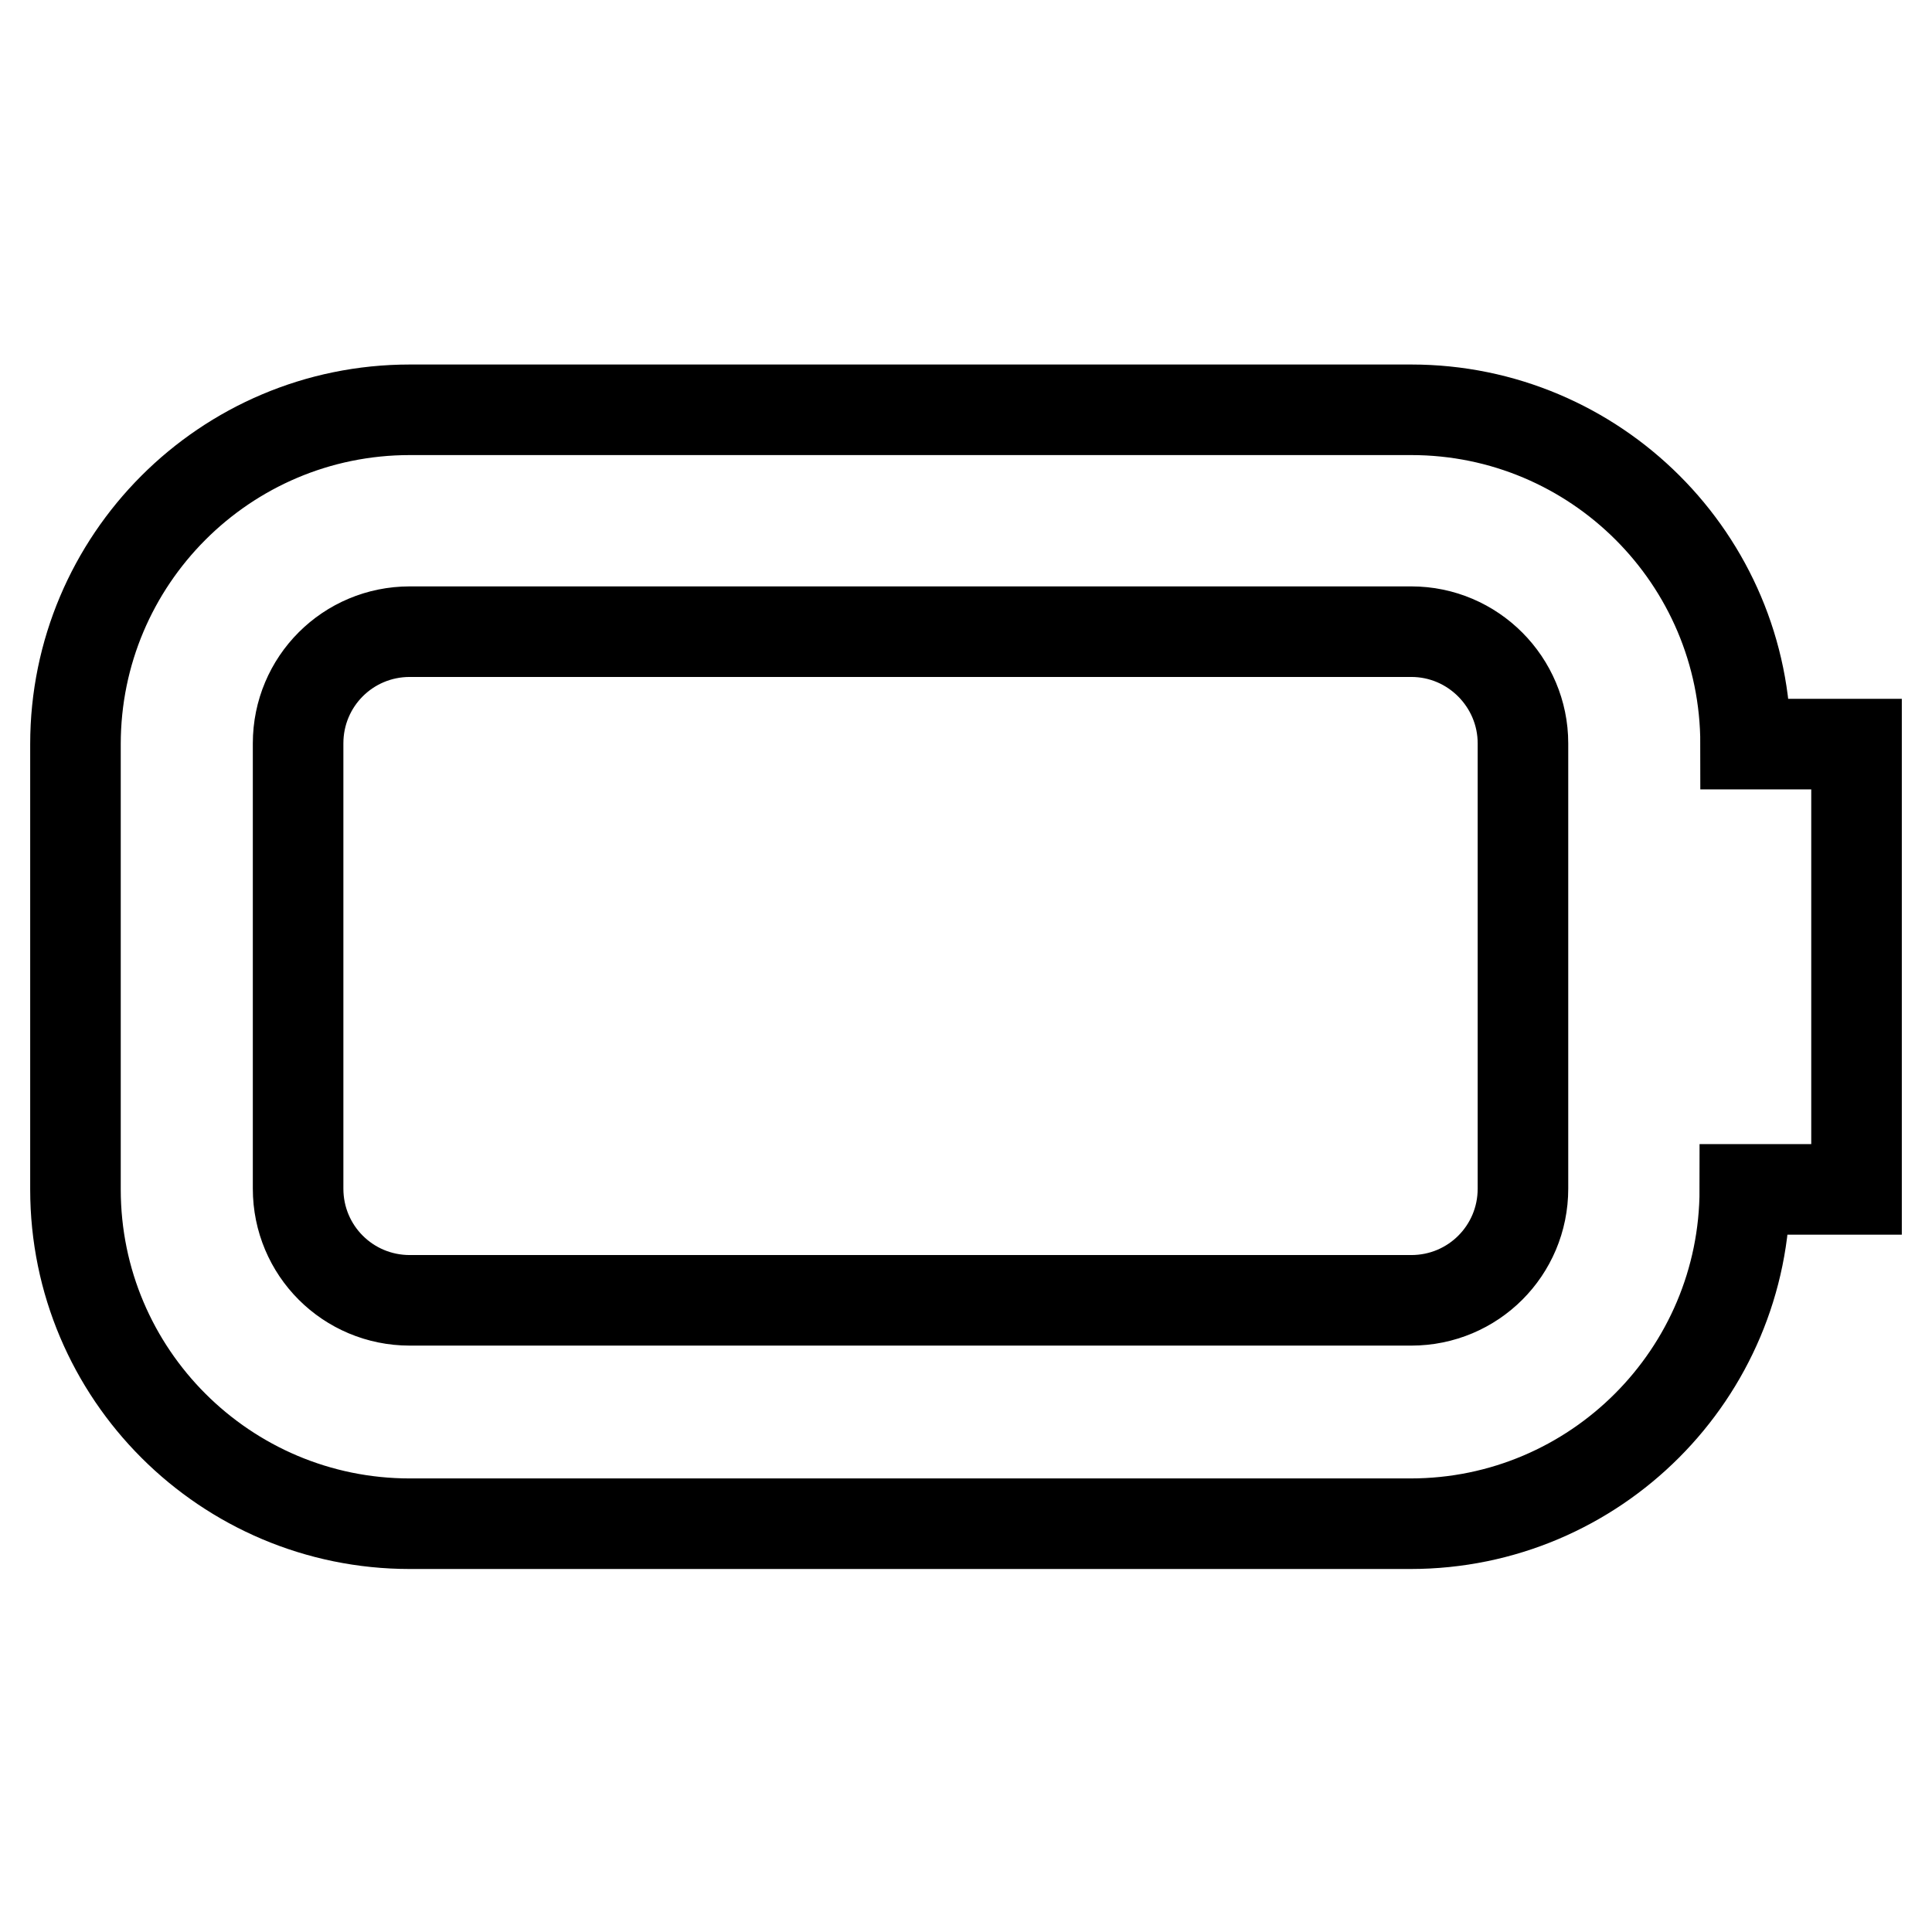
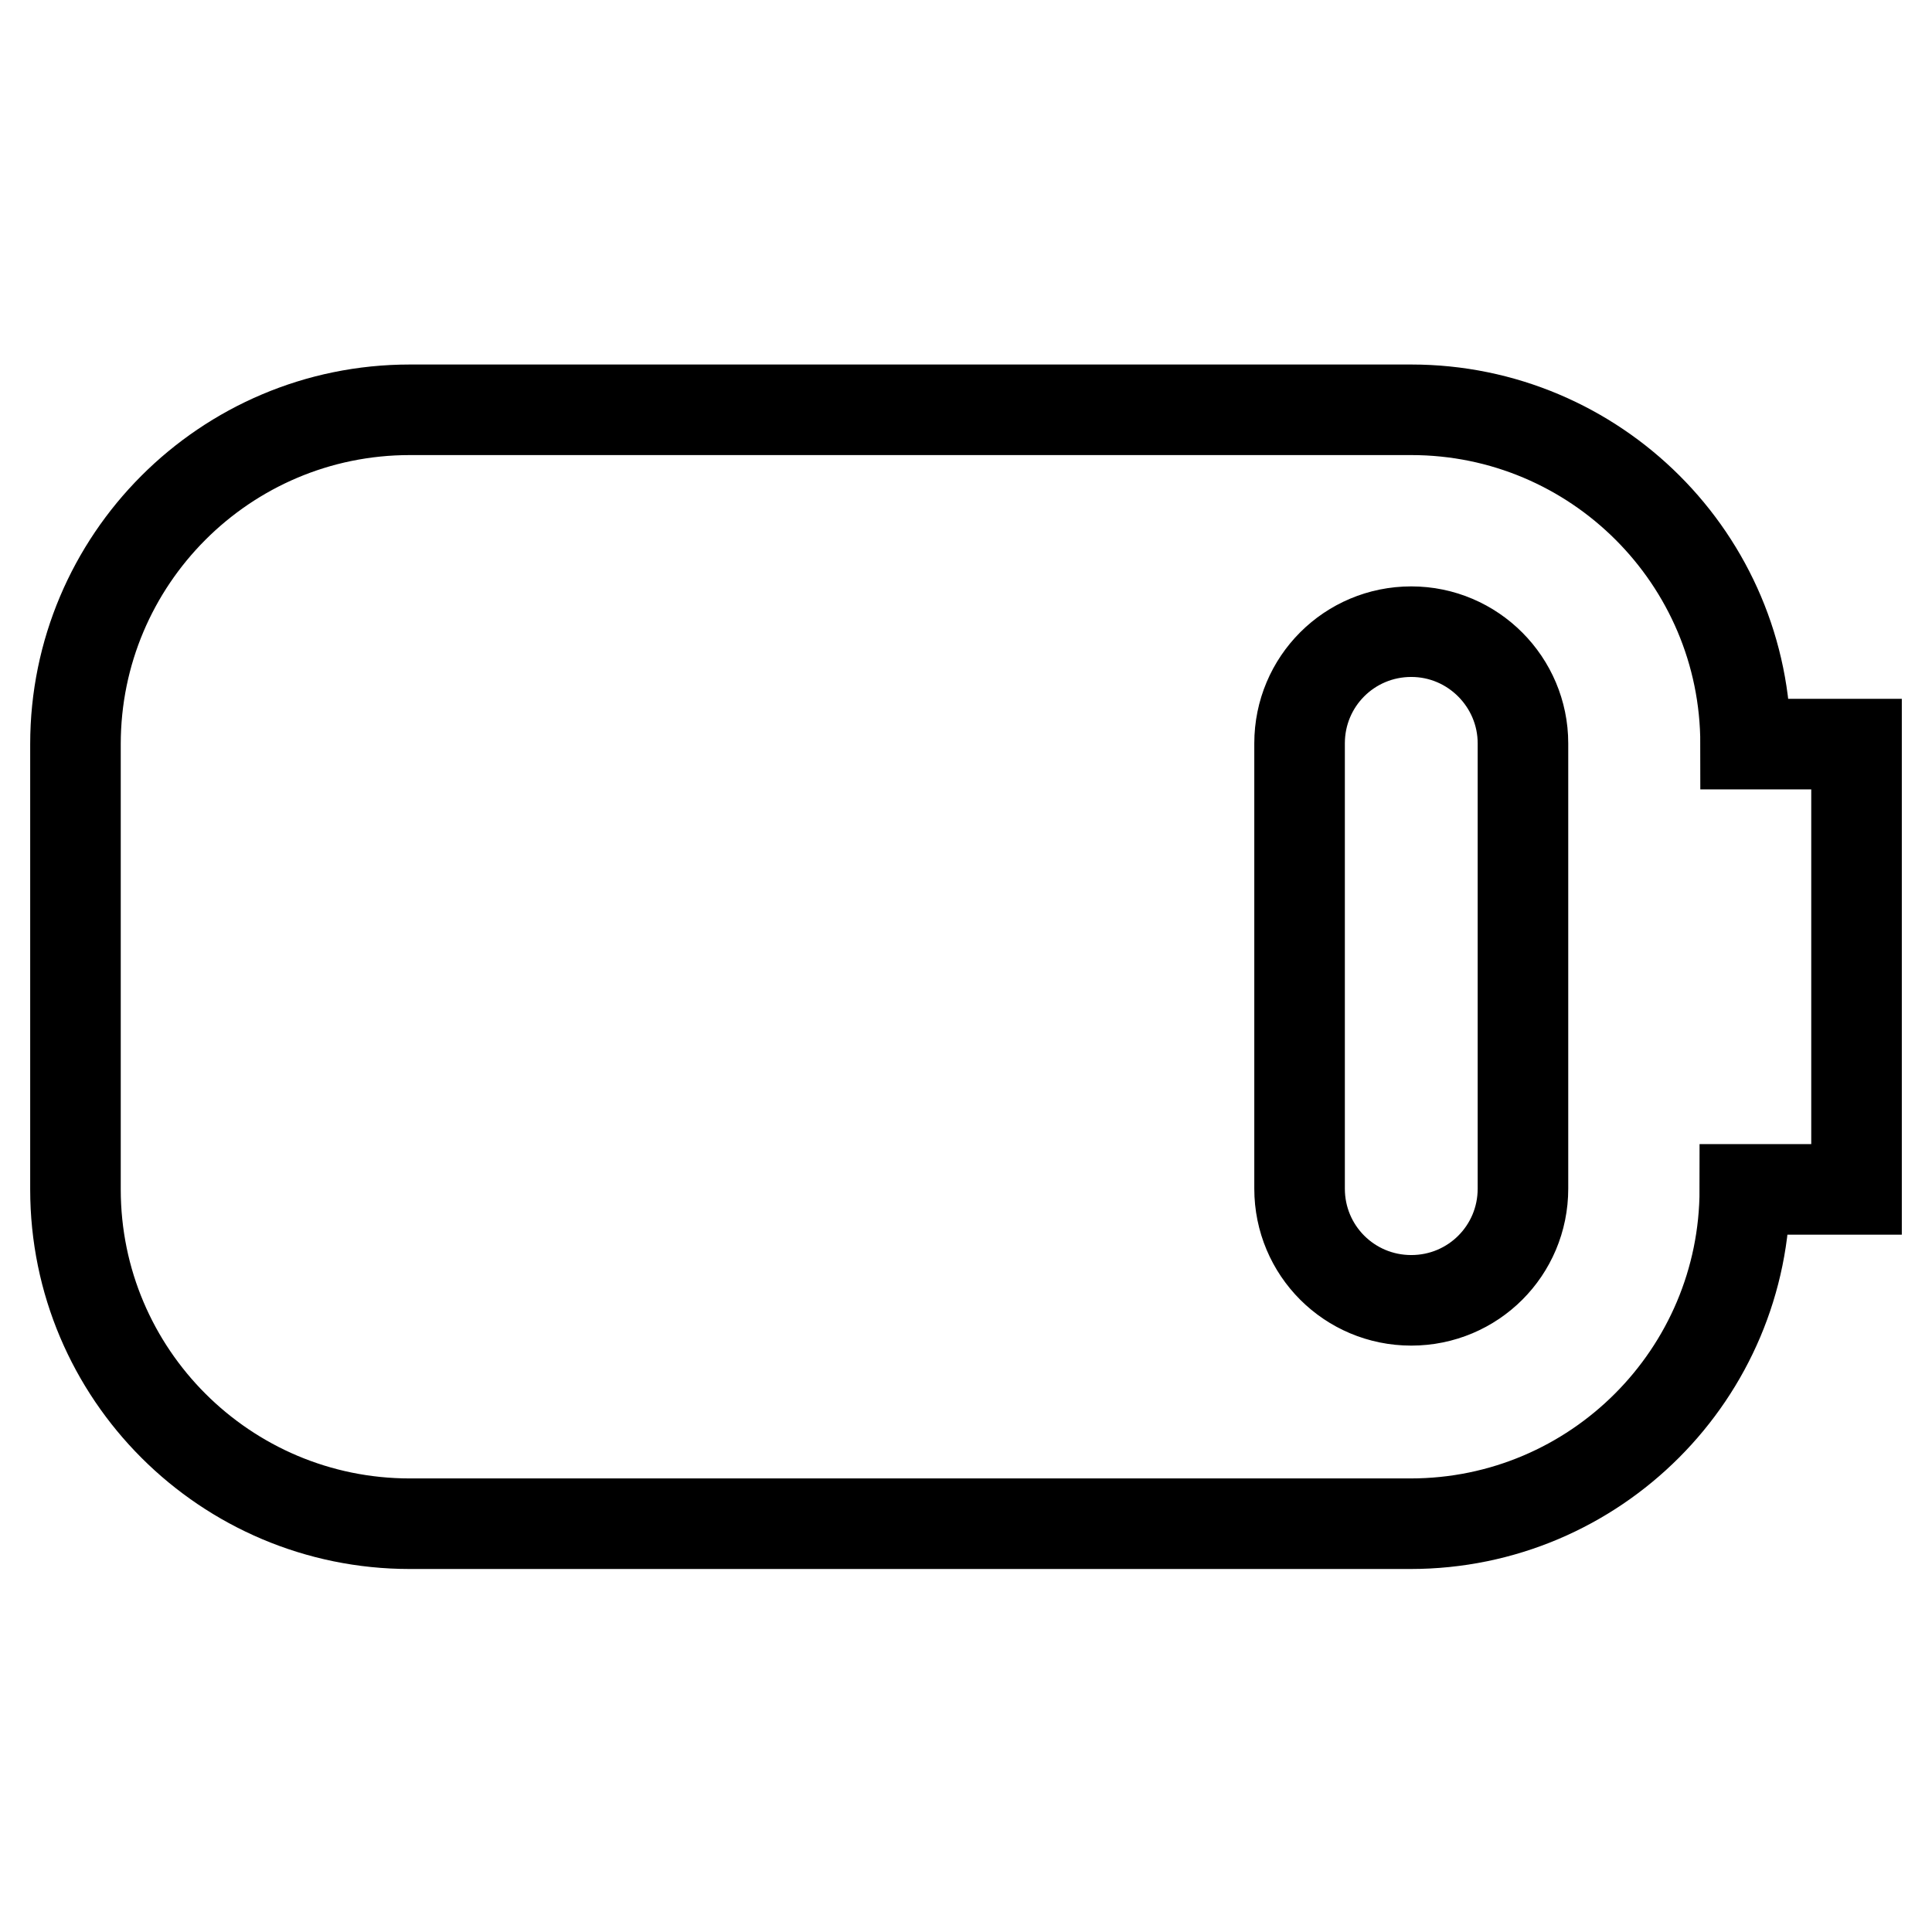
<svg xmlns="http://www.w3.org/2000/svg" version="1.1" x="0px" y="0px" viewBox="0 0 256 256" enable-background="new 0 0 256 256" xml:space="preserve">
  <g>
-     <path stroke-width="12" fill-opacity="0" stroke="#000000" d="M246,142.8L246,142.8v14.8h-14.8l0,0c0,24.4-19.8,44.3-44.3,44.3H54.3c-24.4,0-44.3-19.8-44.3-44.3v-59 c0-24.4,19.8-44.3,44.3-44.3H187c24.4,0,44.3,19.8,44.3,44.3H246v14.8l0,0V142.8z M201.8,98.5c0-8.1-6.6-14.8-14.8-14.8H54.3 c-8.2,0-14.8,6.6-14.8,14.8v59c0,8.2,6.6,14.8,14.8,14.8H187c8.2,0,14.8-6.6,14.8-14.8V98.5z" />
+     <path stroke-width="12" fill-opacity="0" stroke="#000000" d="M246,142.8L246,142.8v14.8h-14.8l0,0c0,24.4-19.8,44.3-44.3,44.3H54.3c-24.4,0-44.3-19.8-44.3-44.3v-59 c0-24.4,19.8-44.3,44.3-44.3H187c24.4,0,44.3,19.8,44.3,44.3H246v14.8l0,0V142.8z M201.8,98.5c0-8.1-6.6-14.8-14.8-14.8c-8.2,0-14.8,6.6-14.8,14.8v59c0,8.2,6.6,14.8,14.8,14.8H187c8.2,0,14.8-6.6,14.8-14.8V98.5z" />
  </g>
</svg>